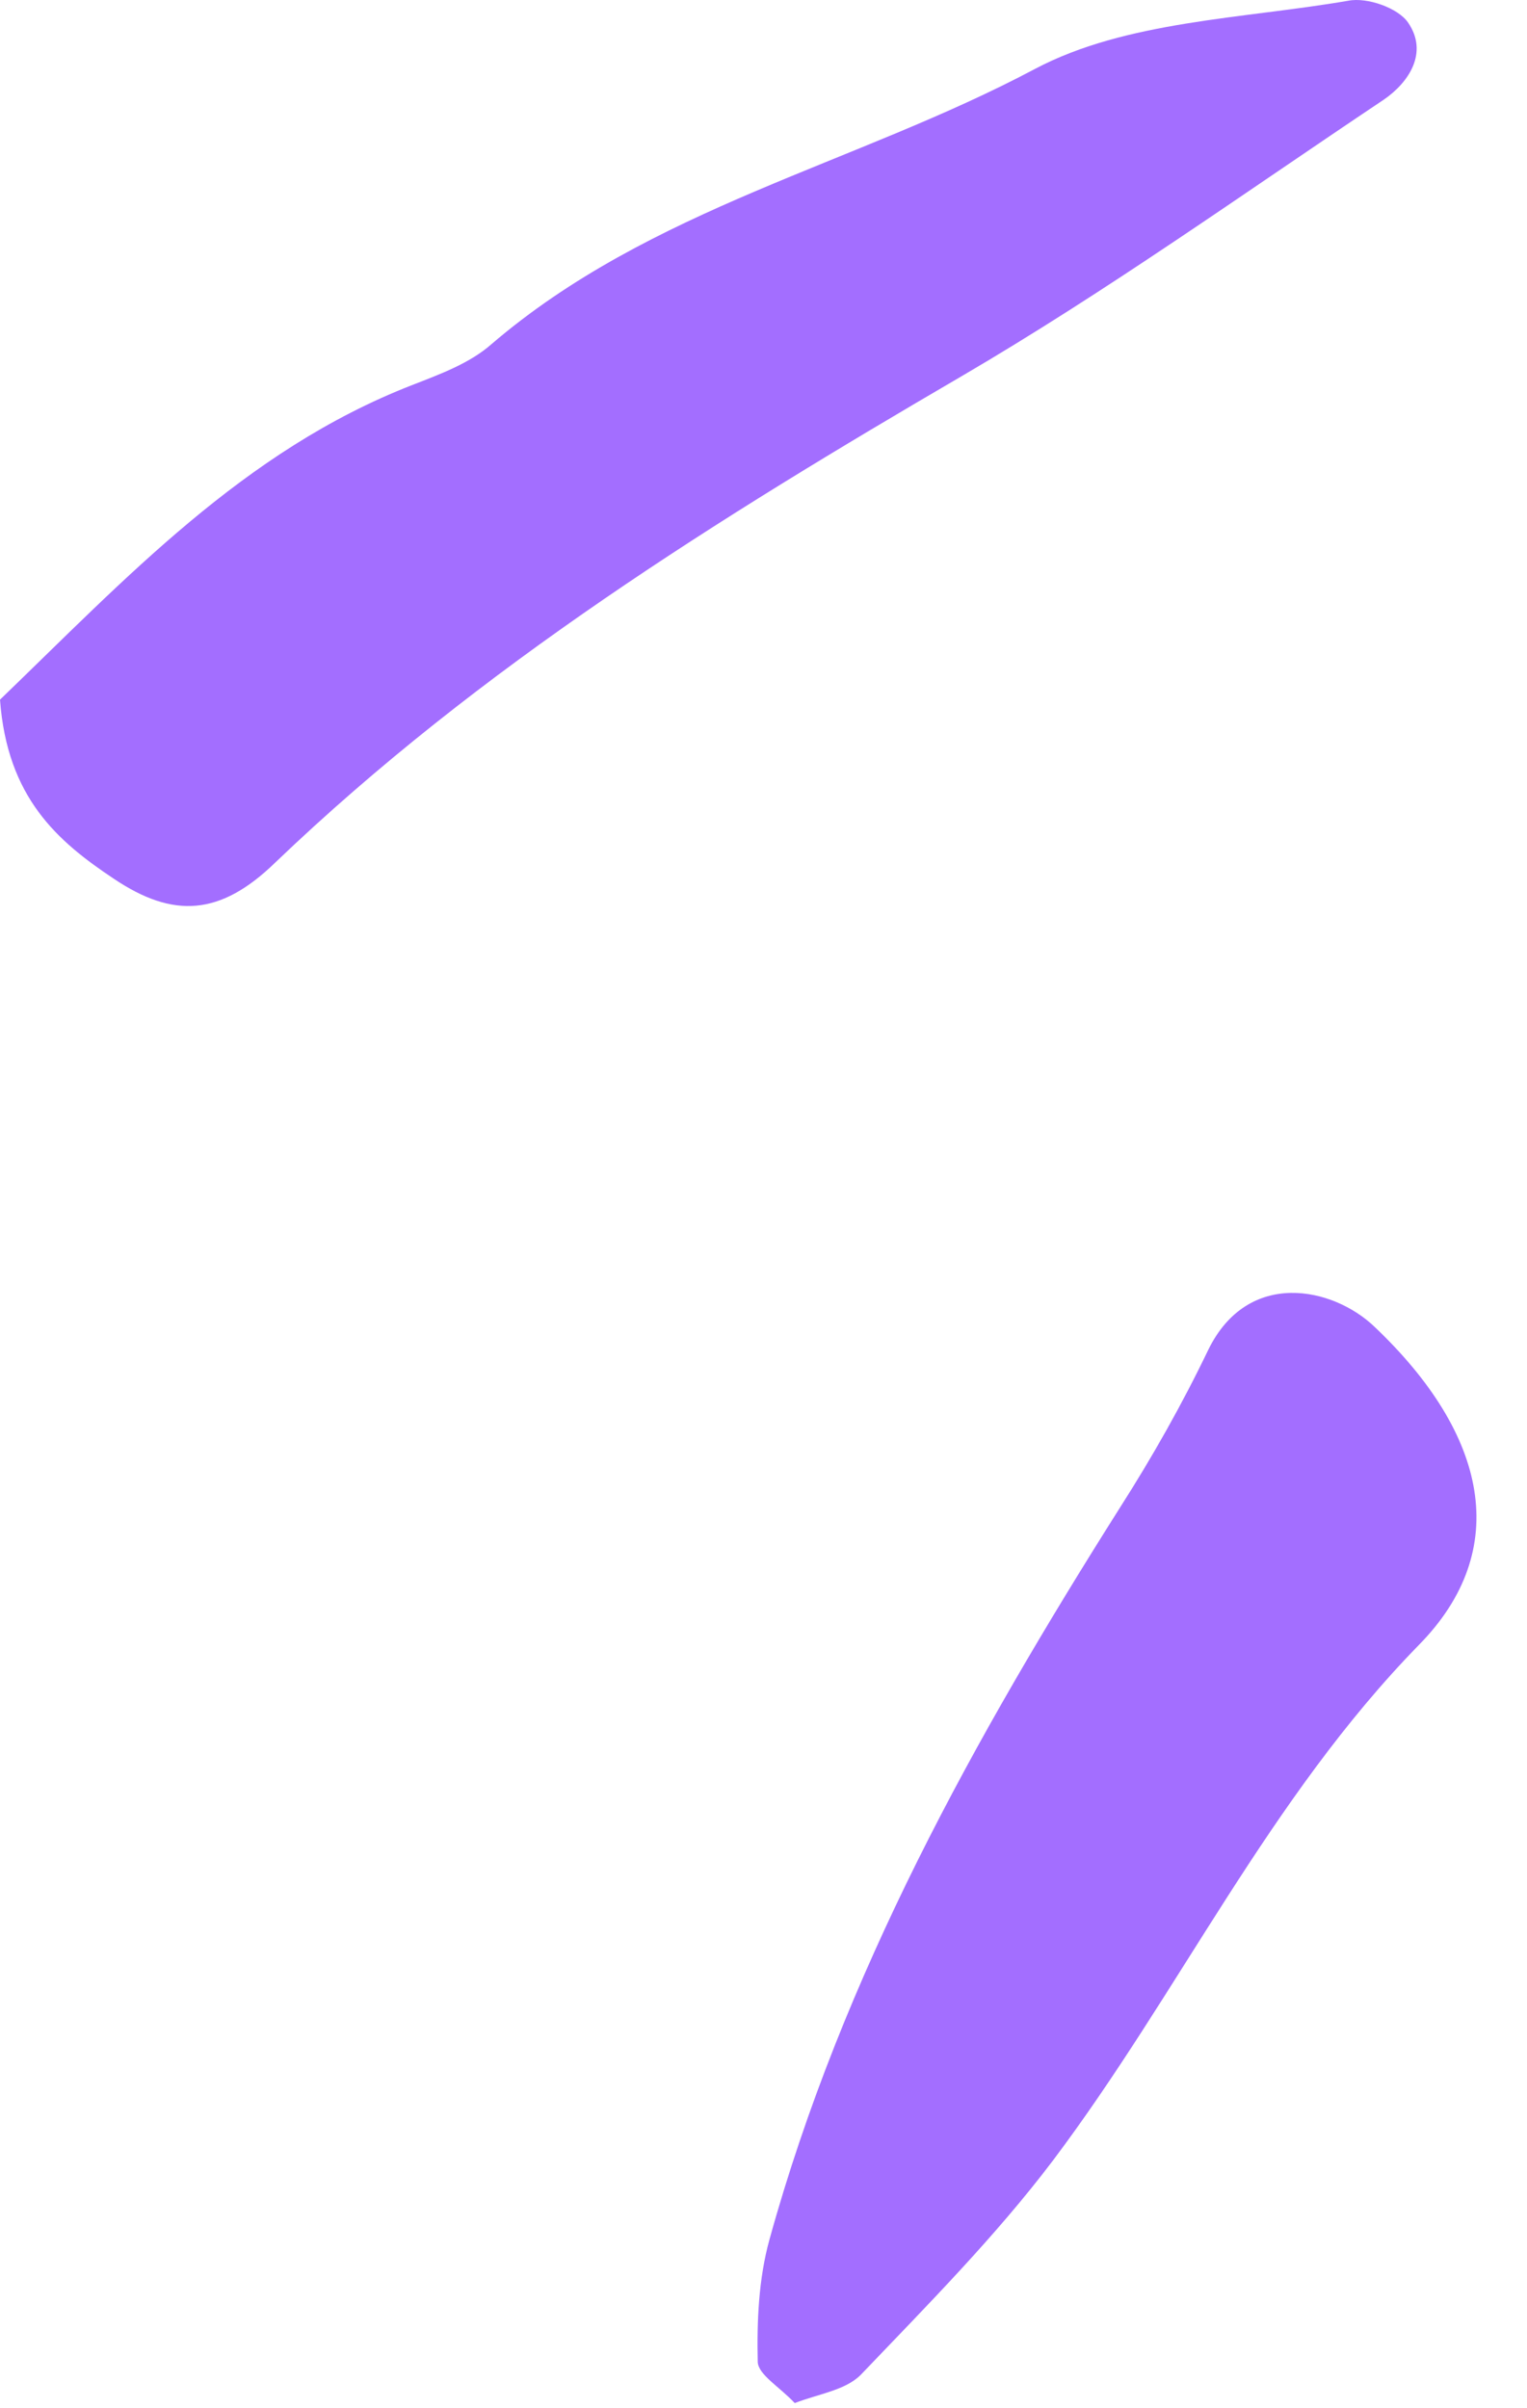
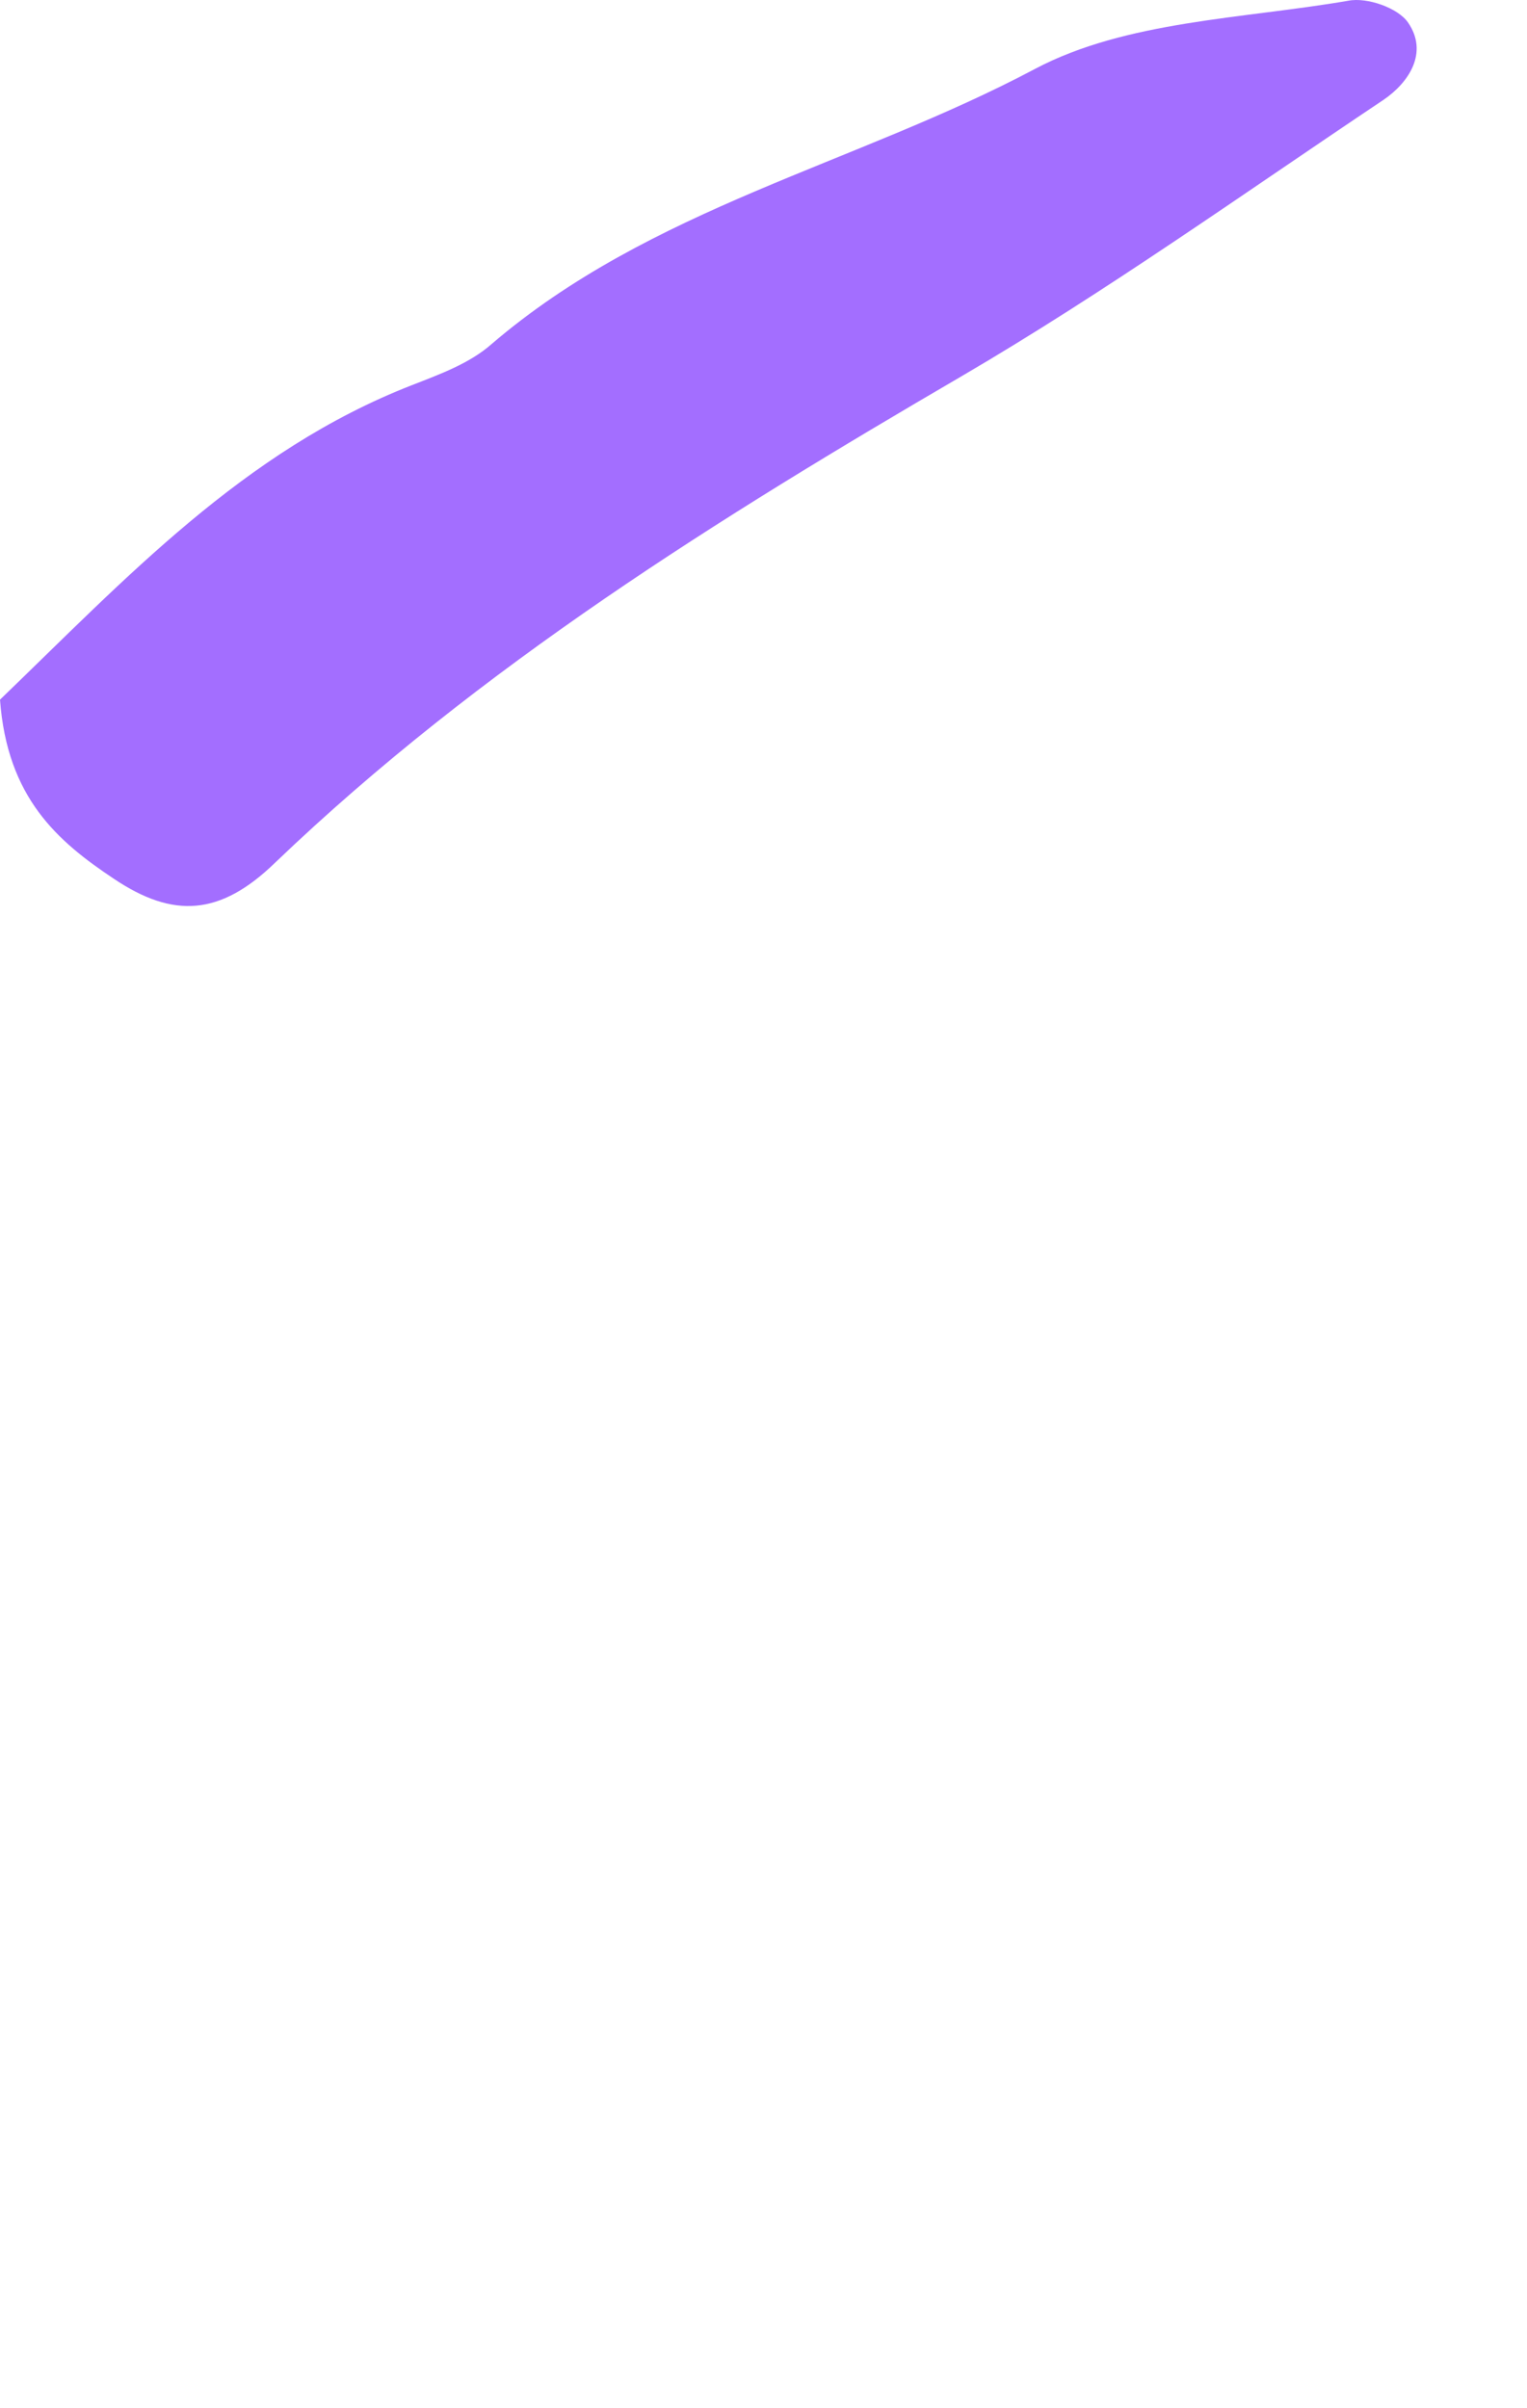
<svg xmlns="http://www.w3.org/2000/svg" width="26" height="41" viewBox="0 0 26 41" fill="none">
  <path d="M0 11.912C2.137 9.854 4.152 7.672 7.012 6.558C7.489 6.372 7.996 6.187 8.365 5.862C11.072 3.54 14.562 2.798 17.623 1.173C19.176 0.352 21.16 0.322 22.959 0.012C23.282 -0.05 23.804 0.136 23.974 0.383C24.327 0.894 23.989 1.405 23.558 1.699C21.175 3.293 18.837 4.964 16.377 6.403C12.241 8.817 8.181 11.34 4.69 14.682C3.752 15.595 2.952 15.642 1.938 14.961C0.984 14.326 0.123 13.584 0 11.912Z" fill="#A36EFF" />
-   <path d="M13.532 40.913C13.271 40.635 12.917 40.433 12.902 40.217C12.886 39.52 12.917 38.793 13.102 38.127C14.347 33.624 16.593 29.585 19.068 25.67C19.622 24.803 20.129 23.906 20.575 22.977C21.252 21.6 22.697 21.91 23.405 22.59C25.327 24.416 25.758 26.382 24.158 28.007C21.605 30.622 20.083 33.918 17.93 36.781C16.946 38.081 15.793 39.242 14.655 40.433C14.393 40.696 13.932 40.758 13.532 40.913Z" fill="#A36EFF" />
</svg>